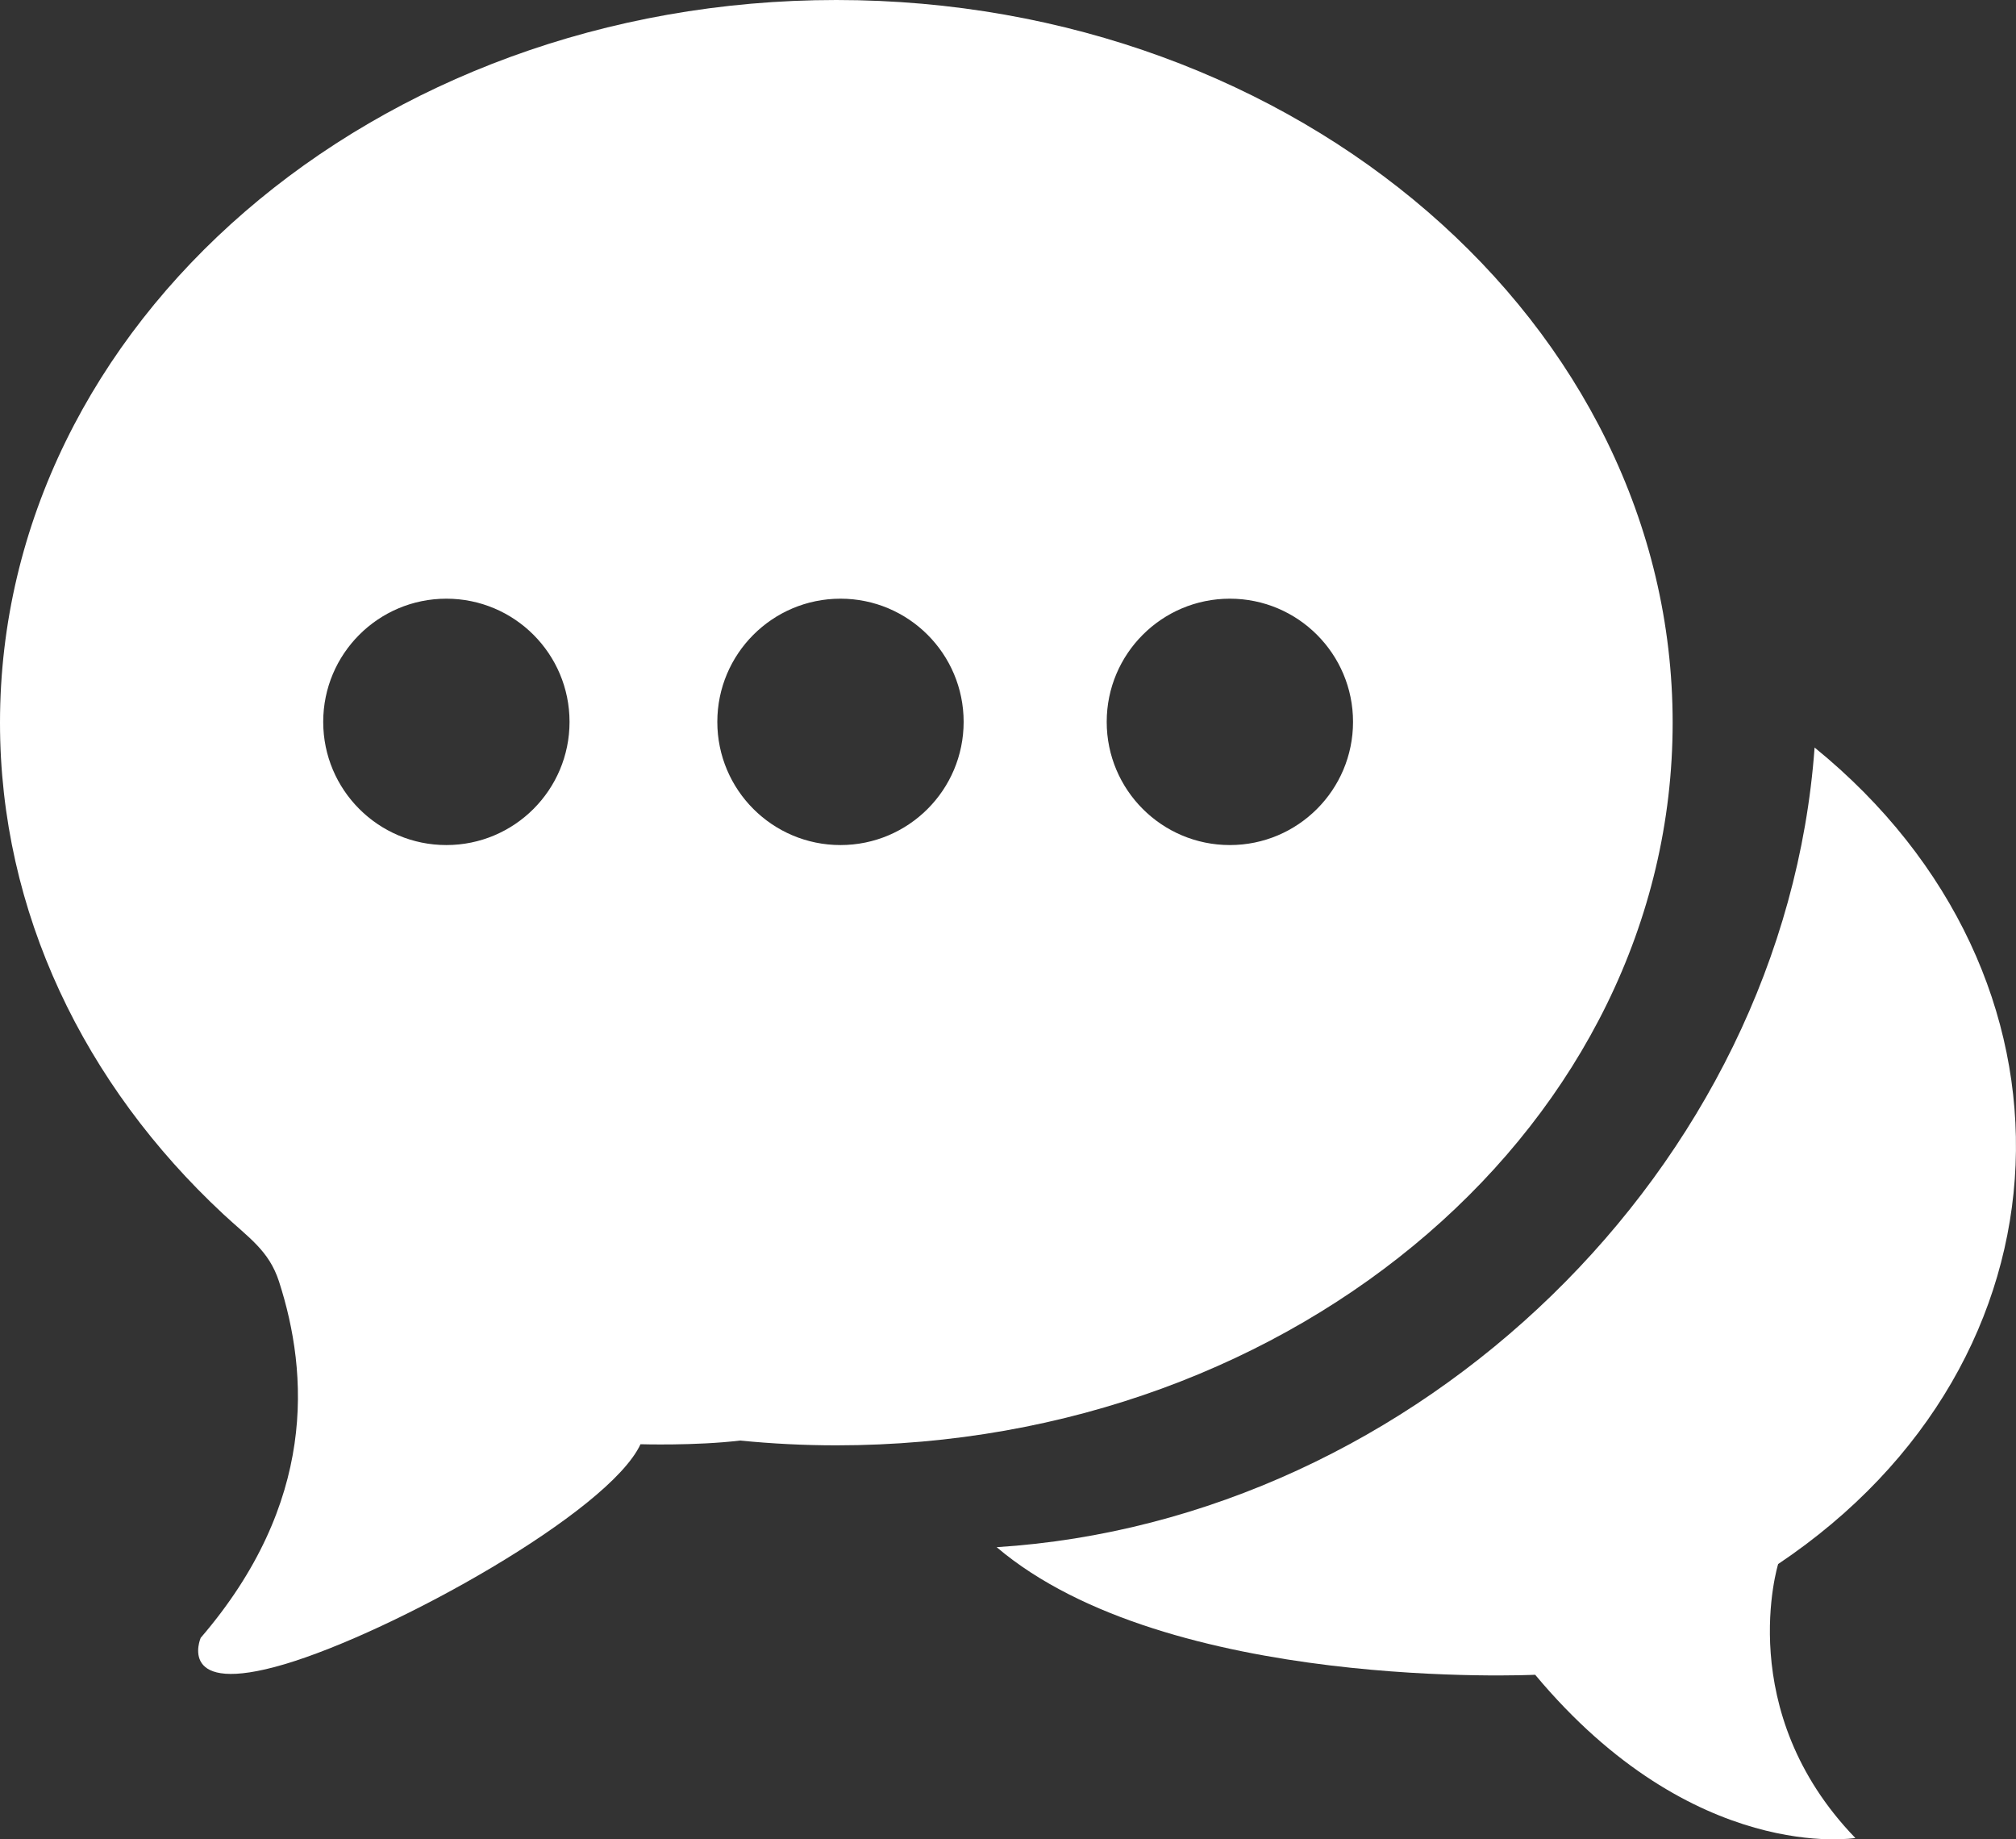
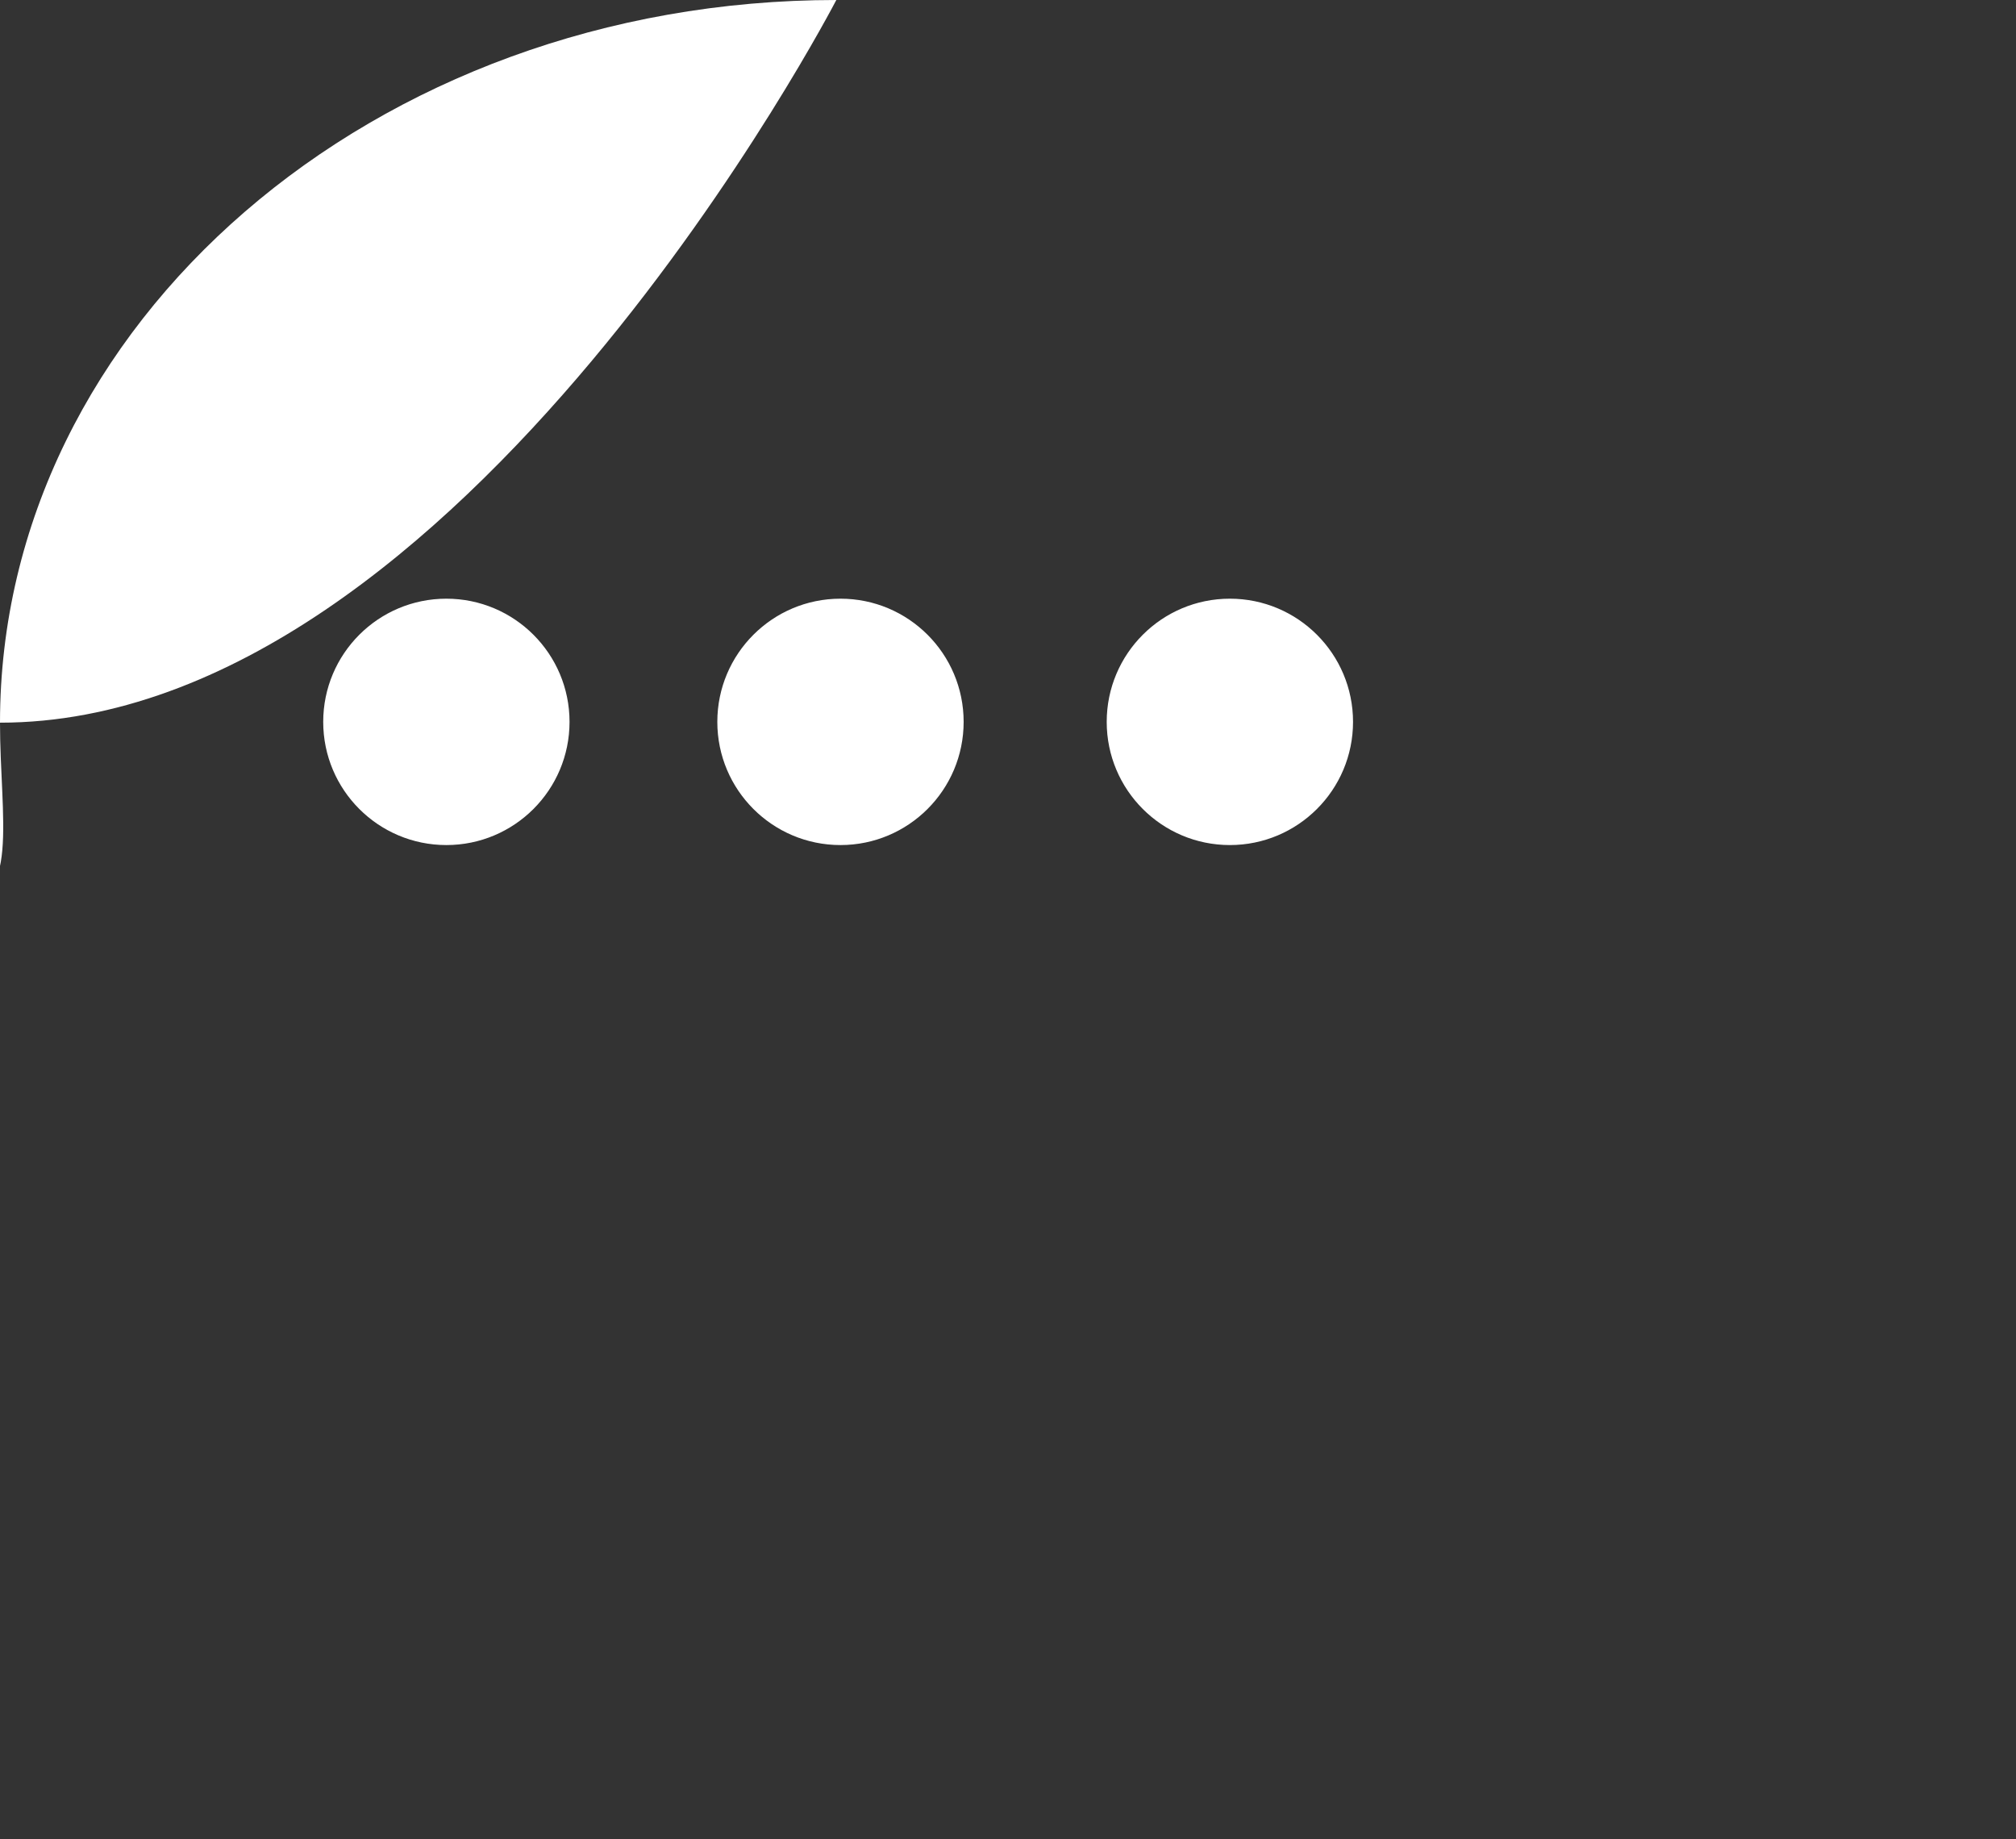
<svg xmlns="http://www.w3.org/2000/svg" id="b" viewBox="0 0 252.24 230.09">
  <rect x="0" y="0" width="252.24" height="230.09" fill="#333333" stroke="none" />
  <defs>
    <style>.d{fill:#fff;fill-rule:evenodd;}</style>
  </defs>
  <g id="c">
-     <path class="d" d="M153.88,74.89c8.51,0,15.41,6.9,15.41,15.41s-6.9,15.41-15.41,15.41-15.41-6.9-15.41-15.41,6.9-15.41,15.41-15.41M105.16,74.89c8.51,0,15.41,6.9,15.41,15.41s-6.9,15.41-15.41,15.41-15.41-6.9-15.41-15.41,6.9-15.41,15.41-15.41ZM55.85,74.89c8.51,0,15.41,6.9,15.41,15.41s-6.9,15.41-15.41,15.41-15.41-6.9-15.41-15.41,6.9-15.41,15.41-15.41ZM104.64,0c57.79,0,104.64,40.47,104.64,90.4s-46.85,90.4-104.64,90.4c-4.07,0-8.09-.21-12.04-.6-5.59.67-12.46.46-12.46.46-3.96,8.51-30.89,23.48-44.54,27.52-13.65,4.04-10.49-3.3-10.49-3.3,14.52-16.88,13.53-33.02,9.8-44.57-1.26-3.9-3.82-5.49-6.99-8.45C10.59,135.73,0,114.13,0,90.4,0,40.47,46.85,0,104.64,0Z" />
-     <path class="d" d="M124.69,193.54c52.64-3.32,98.53-47.38,102.35-100.03,35.11,28.53,33.47,76.66-4.56,102.14,0,0-5.7,18.37,9.66,34.27,0,0-20.19,3.37-40.06-20.42,0,0-46,2.2-67.39-15.97" />
+     <path class="d" d="M153.88,74.89c8.51,0,15.41,6.9,15.41,15.41s-6.9,15.41-15.41,15.41-15.41-6.9-15.41-15.41,6.9-15.41,15.41-15.41M105.16,74.89c8.51,0,15.41,6.9,15.41,15.41s-6.9,15.41-15.41,15.41-15.41-6.9-15.41-15.41,6.9-15.41,15.41-15.41ZM55.85,74.89c8.51,0,15.41,6.9,15.41,15.41s-6.9,15.41-15.41,15.41-15.41-6.9-15.41-15.41,6.9-15.41,15.41-15.41ZM104.64,0s-46.85,90.4-104.64,90.4c-4.07,0-8.09-.21-12.04-.6-5.59.67-12.46.46-12.46.46-3.96,8.51-30.89,23.48-44.54,27.52-13.65,4.04-10.49-3.3-10.49-3.3,14.52-16.88,13.53-33.02,9.8-44.57-1.26-3.9-3.82-5.49-6.99-8.45C10.59,135.73,0,114.13,0,90.4,0,40.47,46.85,0,104.64,0Z" />
  </g>
</svg>